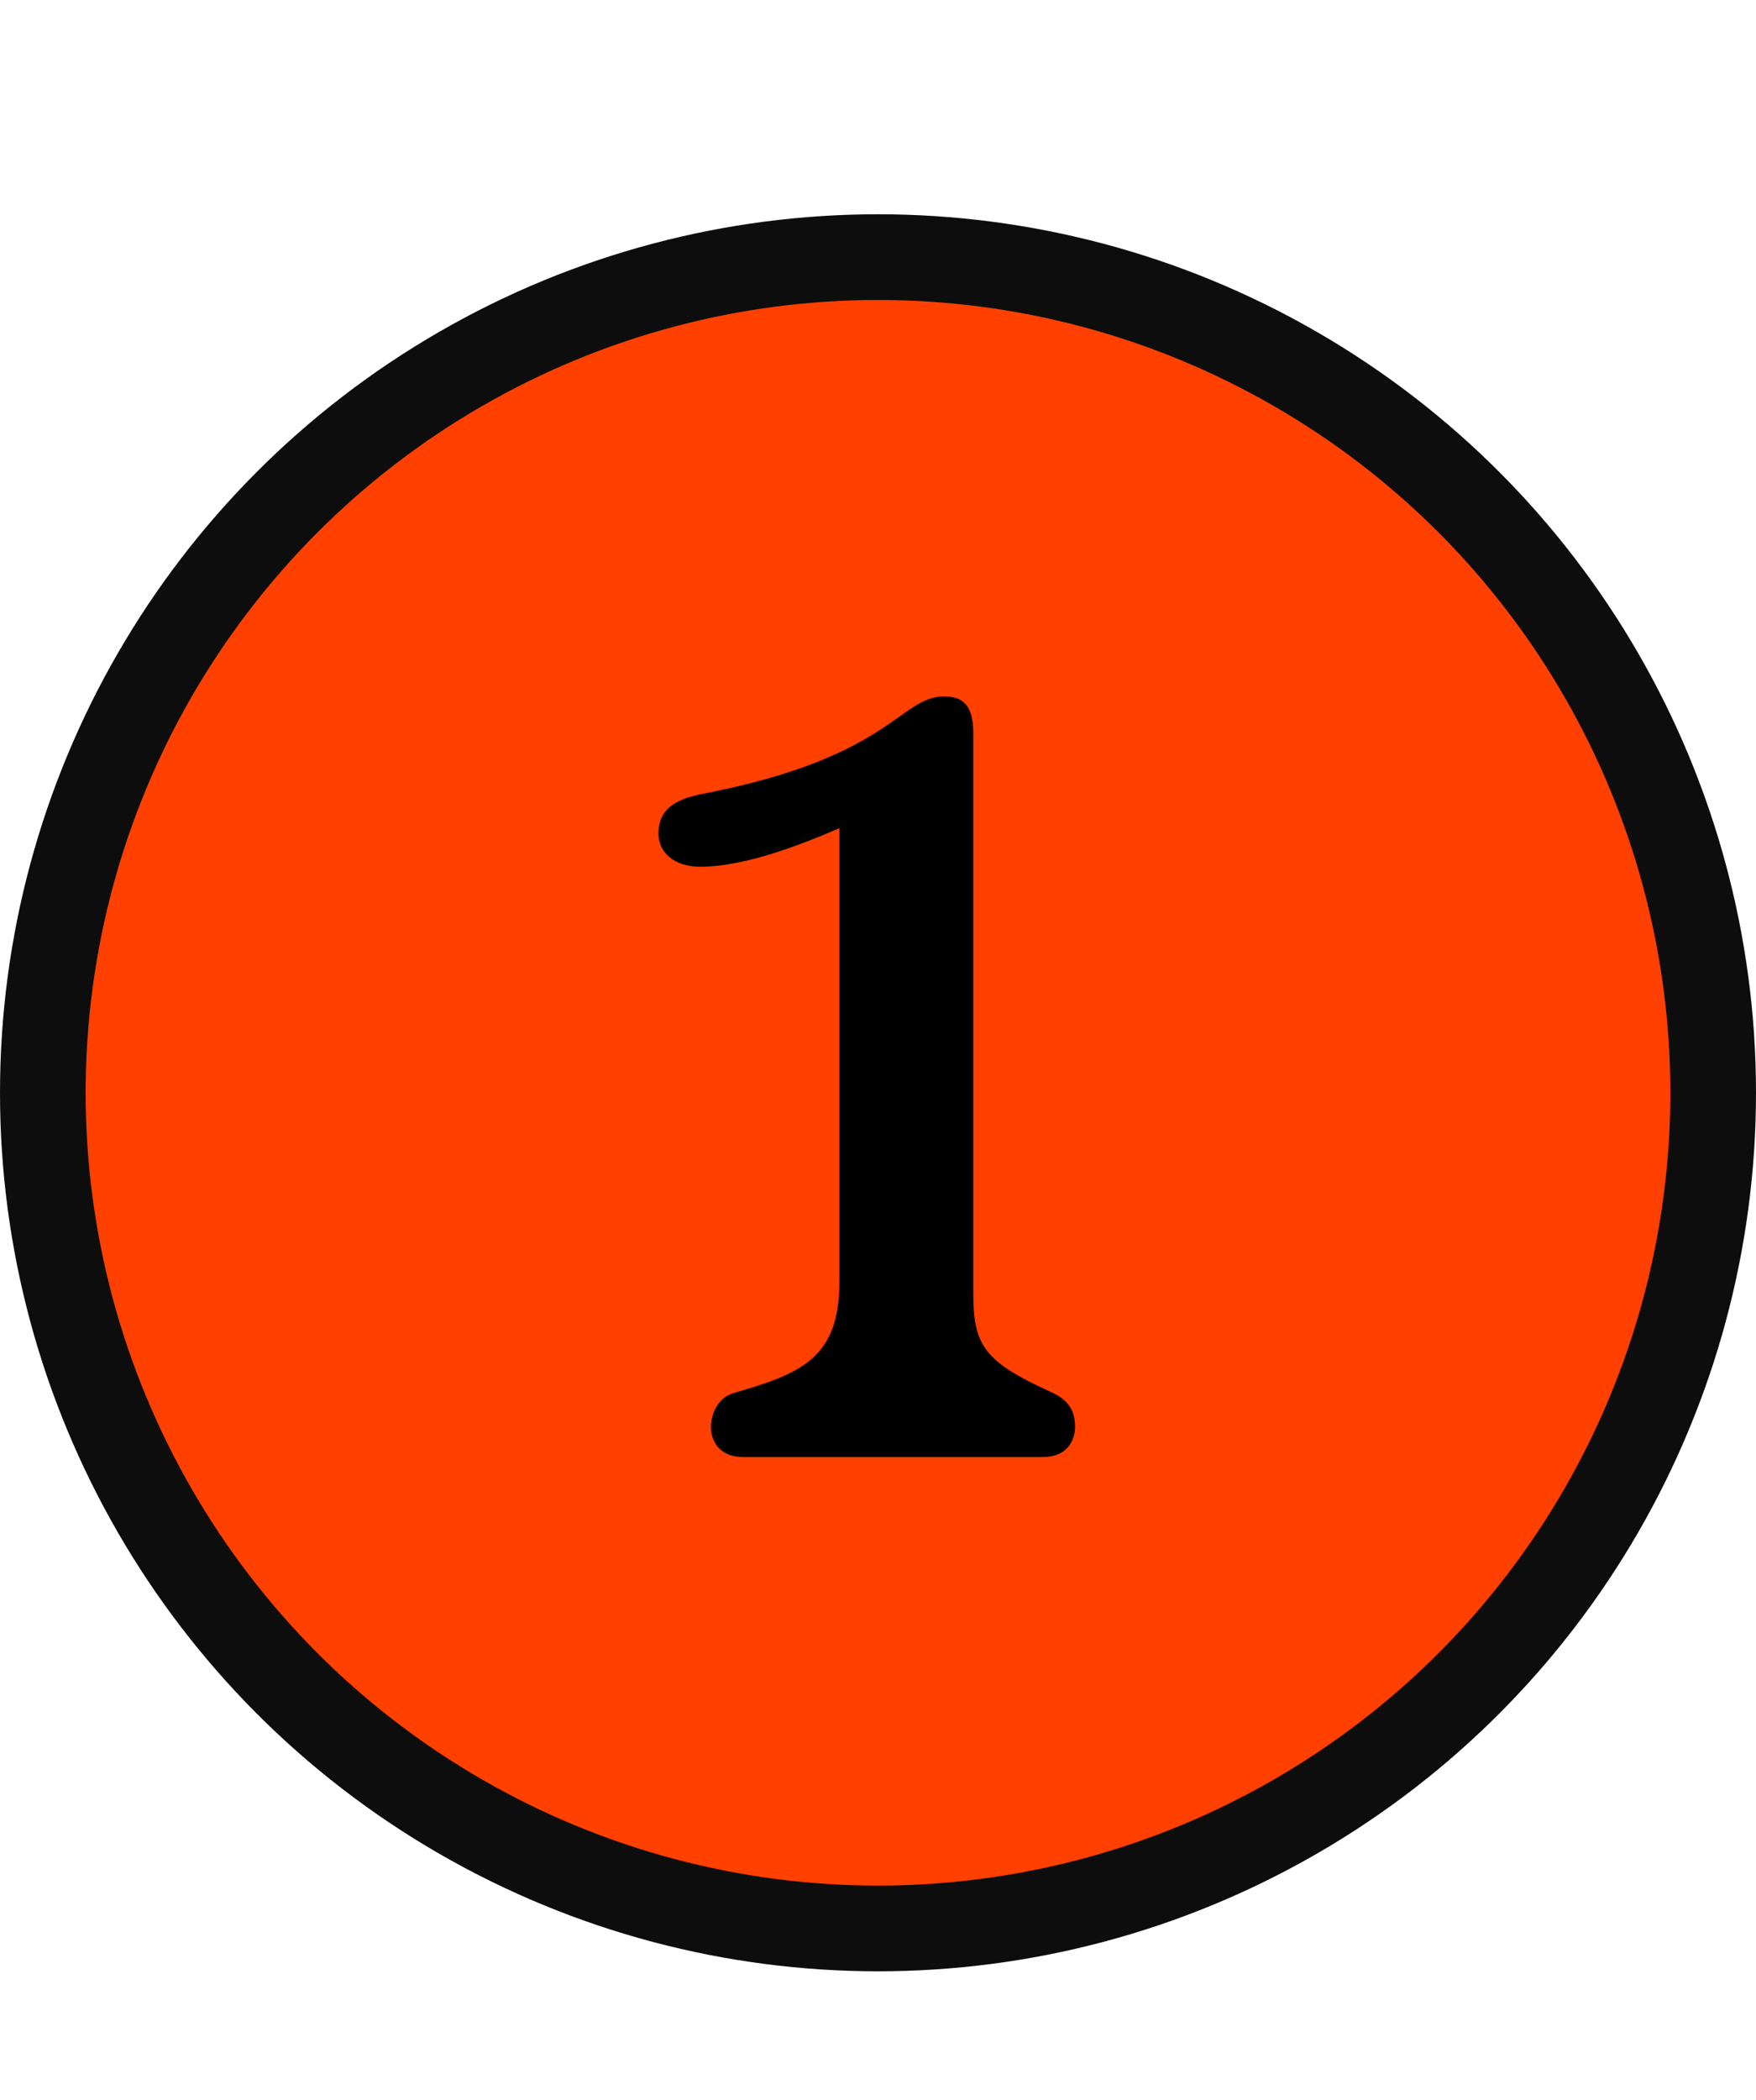
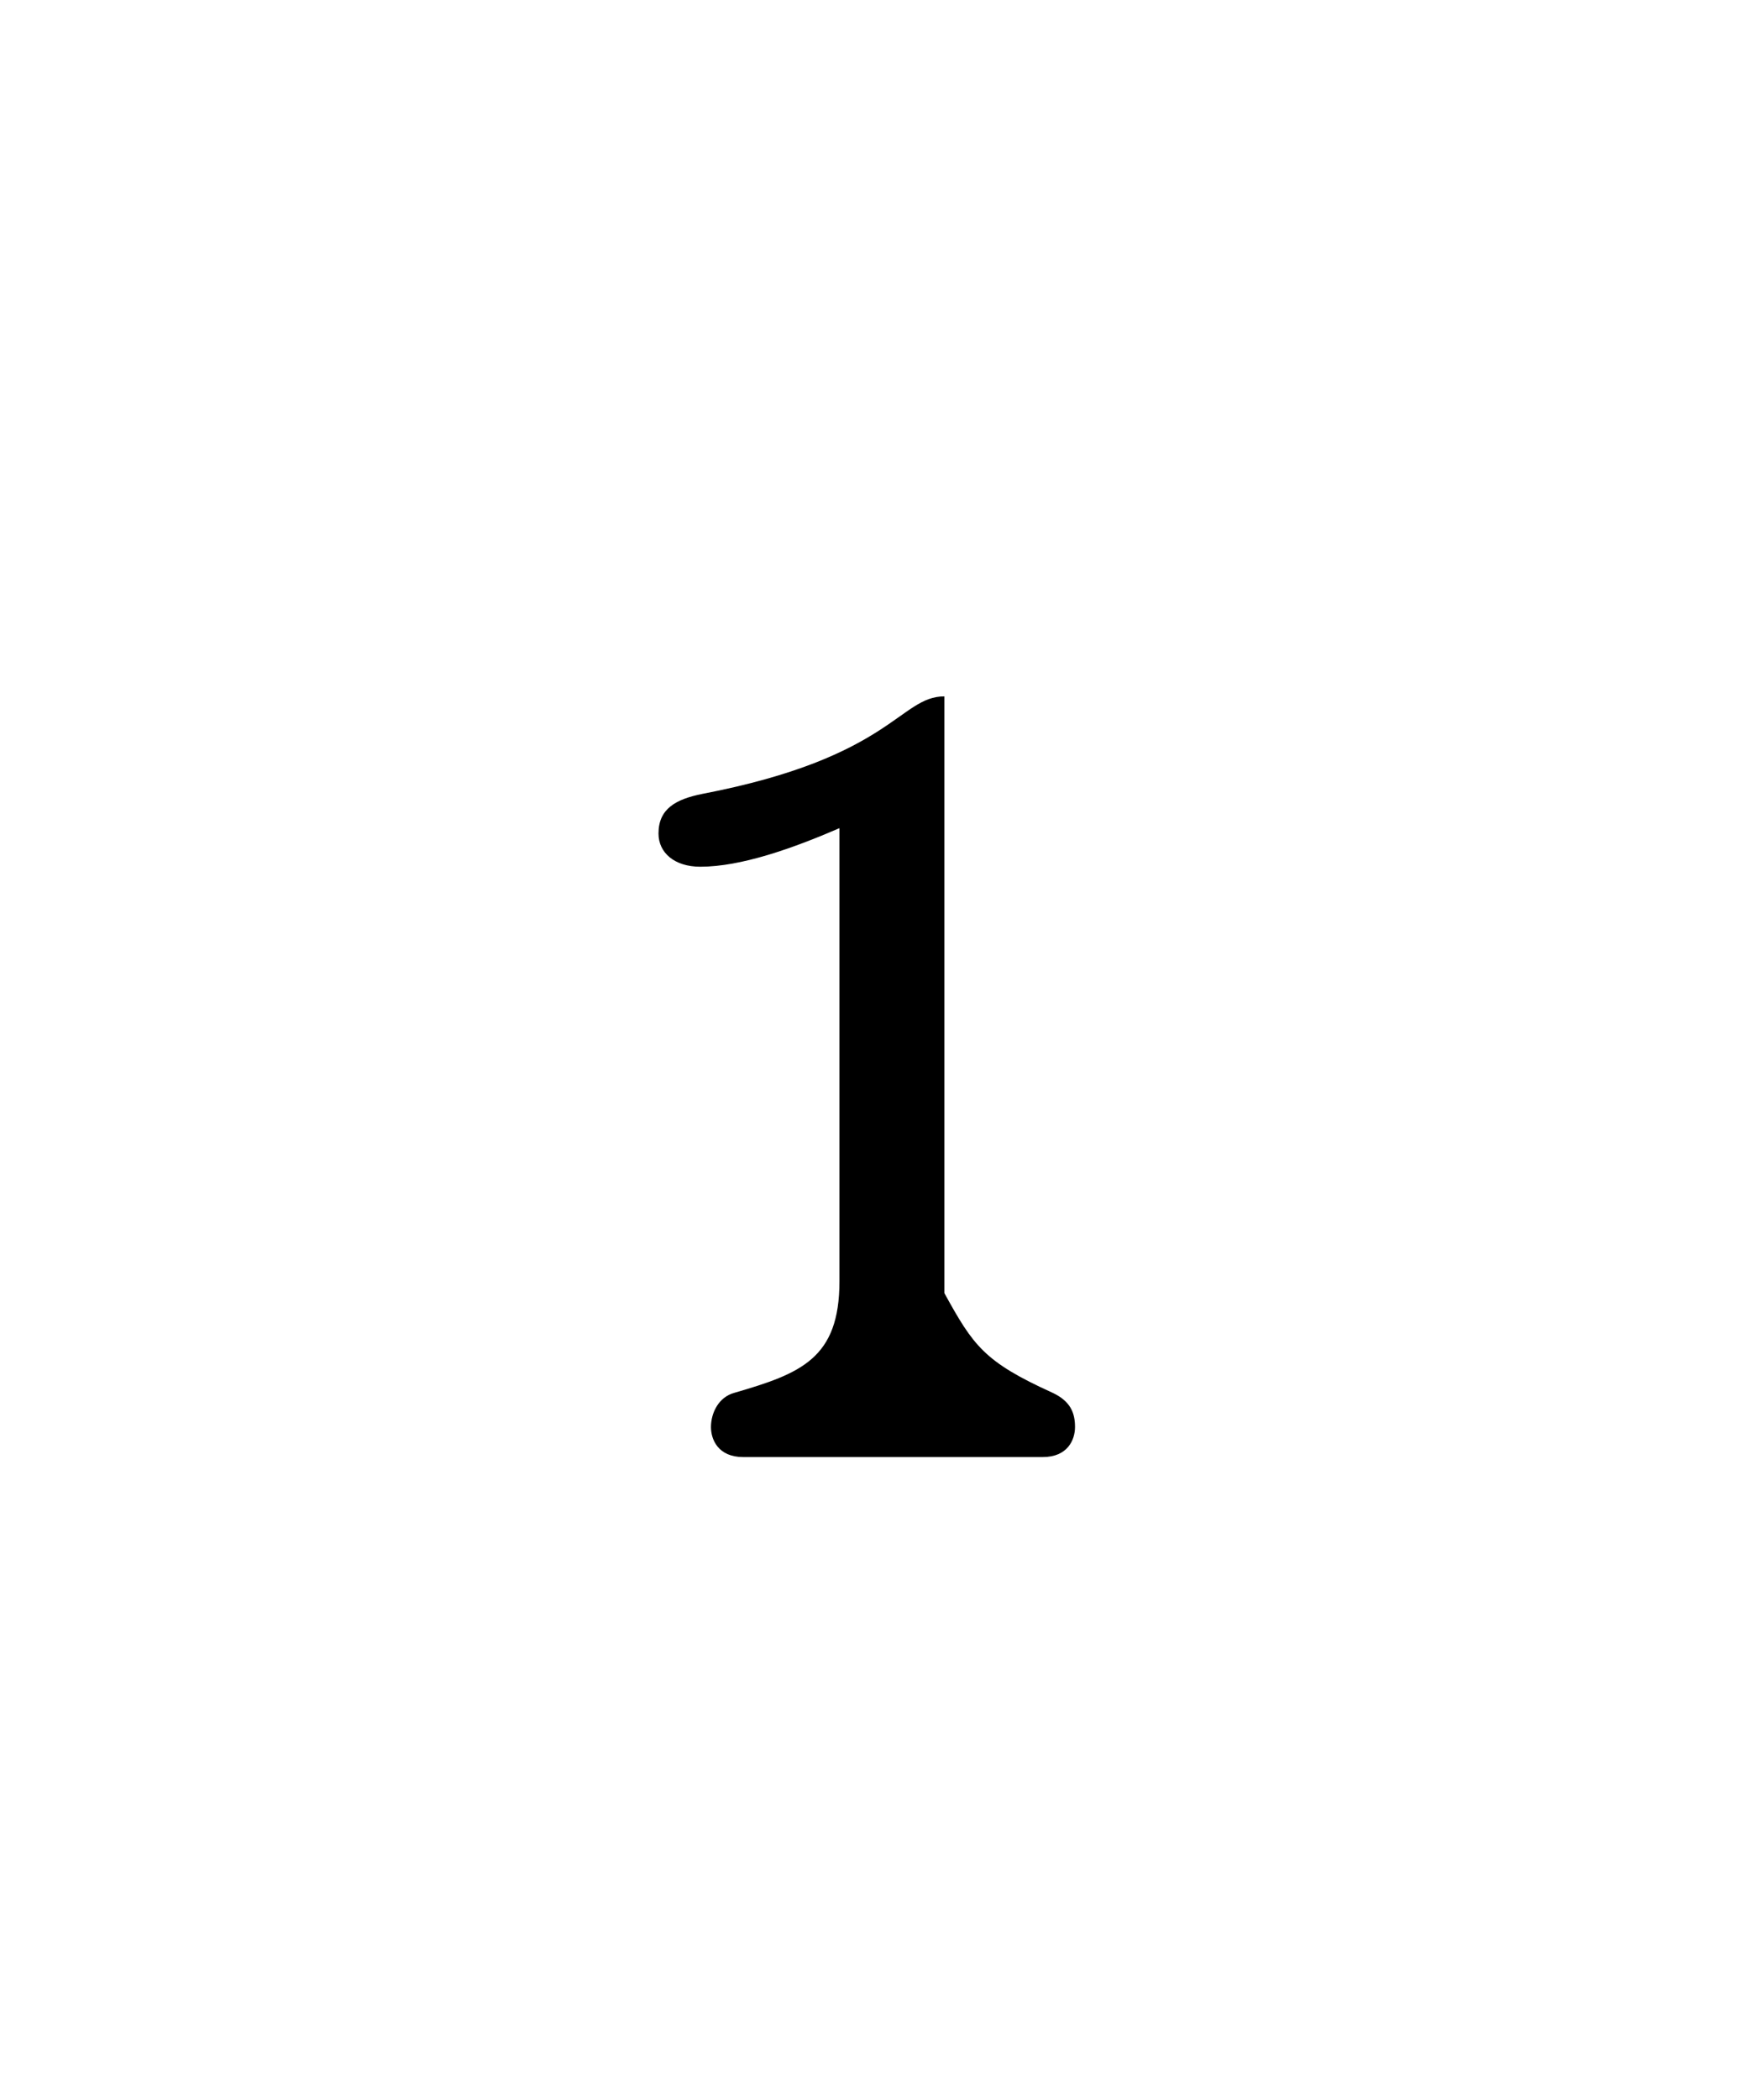
<svg xmlns="http://www.w3.org/2000/svg" width="82" height="98" viewBox="0 0 82 98" fill="none">
-   <circle cx="41" cy="51" r="39" fill="#FF4000" stroke="#0D0D0D" stroke-width="4" />
-   <path d="M34.7 68C33.55 68 33.2 67.2 33.2 66.6C33.2 65.95 33.55 65.2 34.3 65C37.4 64.1 39.2 63.4 39.2 59.8V38.65C37 39.6 34.6 40.45 32.7 40.45C31.5 40.45 30.75 39.8 30.75 38.9C30.75 37.75 31.55 37.3 32.8 37.05C41.65 35.35 42 32.5 44.1 32.5C45.15 32.5 45.45 33.15 45.45 34.25V60.35C45.45 62.8 45.95 63.55 49.15 65C50 65.4 50.2 65.95 50.2 66.6C50.2 67.2 49.85 68 48.7 68H34.7Z" fill="black" />
+   <path d="M34.7 68C33.55 68 33.2 67.2 33.2 66.6C33.2 65.95 33.55 65.2 34.3 65C37.4 64.1 39.2 63.4 39.2 59.8V38.65C37 39.6 34.6 40.45 32.7 40.45C31.5 40.45 30.75 39.8 30.75 38.9C30.75 37.75 31.55 37.3 32.8 37.05C41.65 35.35 42 32.5 44.1 32.5V60.35C45.45 62.8 45.95 63.55 49.15 65C50 65.4 50.2 65.95 50.2 66.6C50.2 67.2 49.85 68 48.7 68H34.7Z" fill="black" />
</svg>